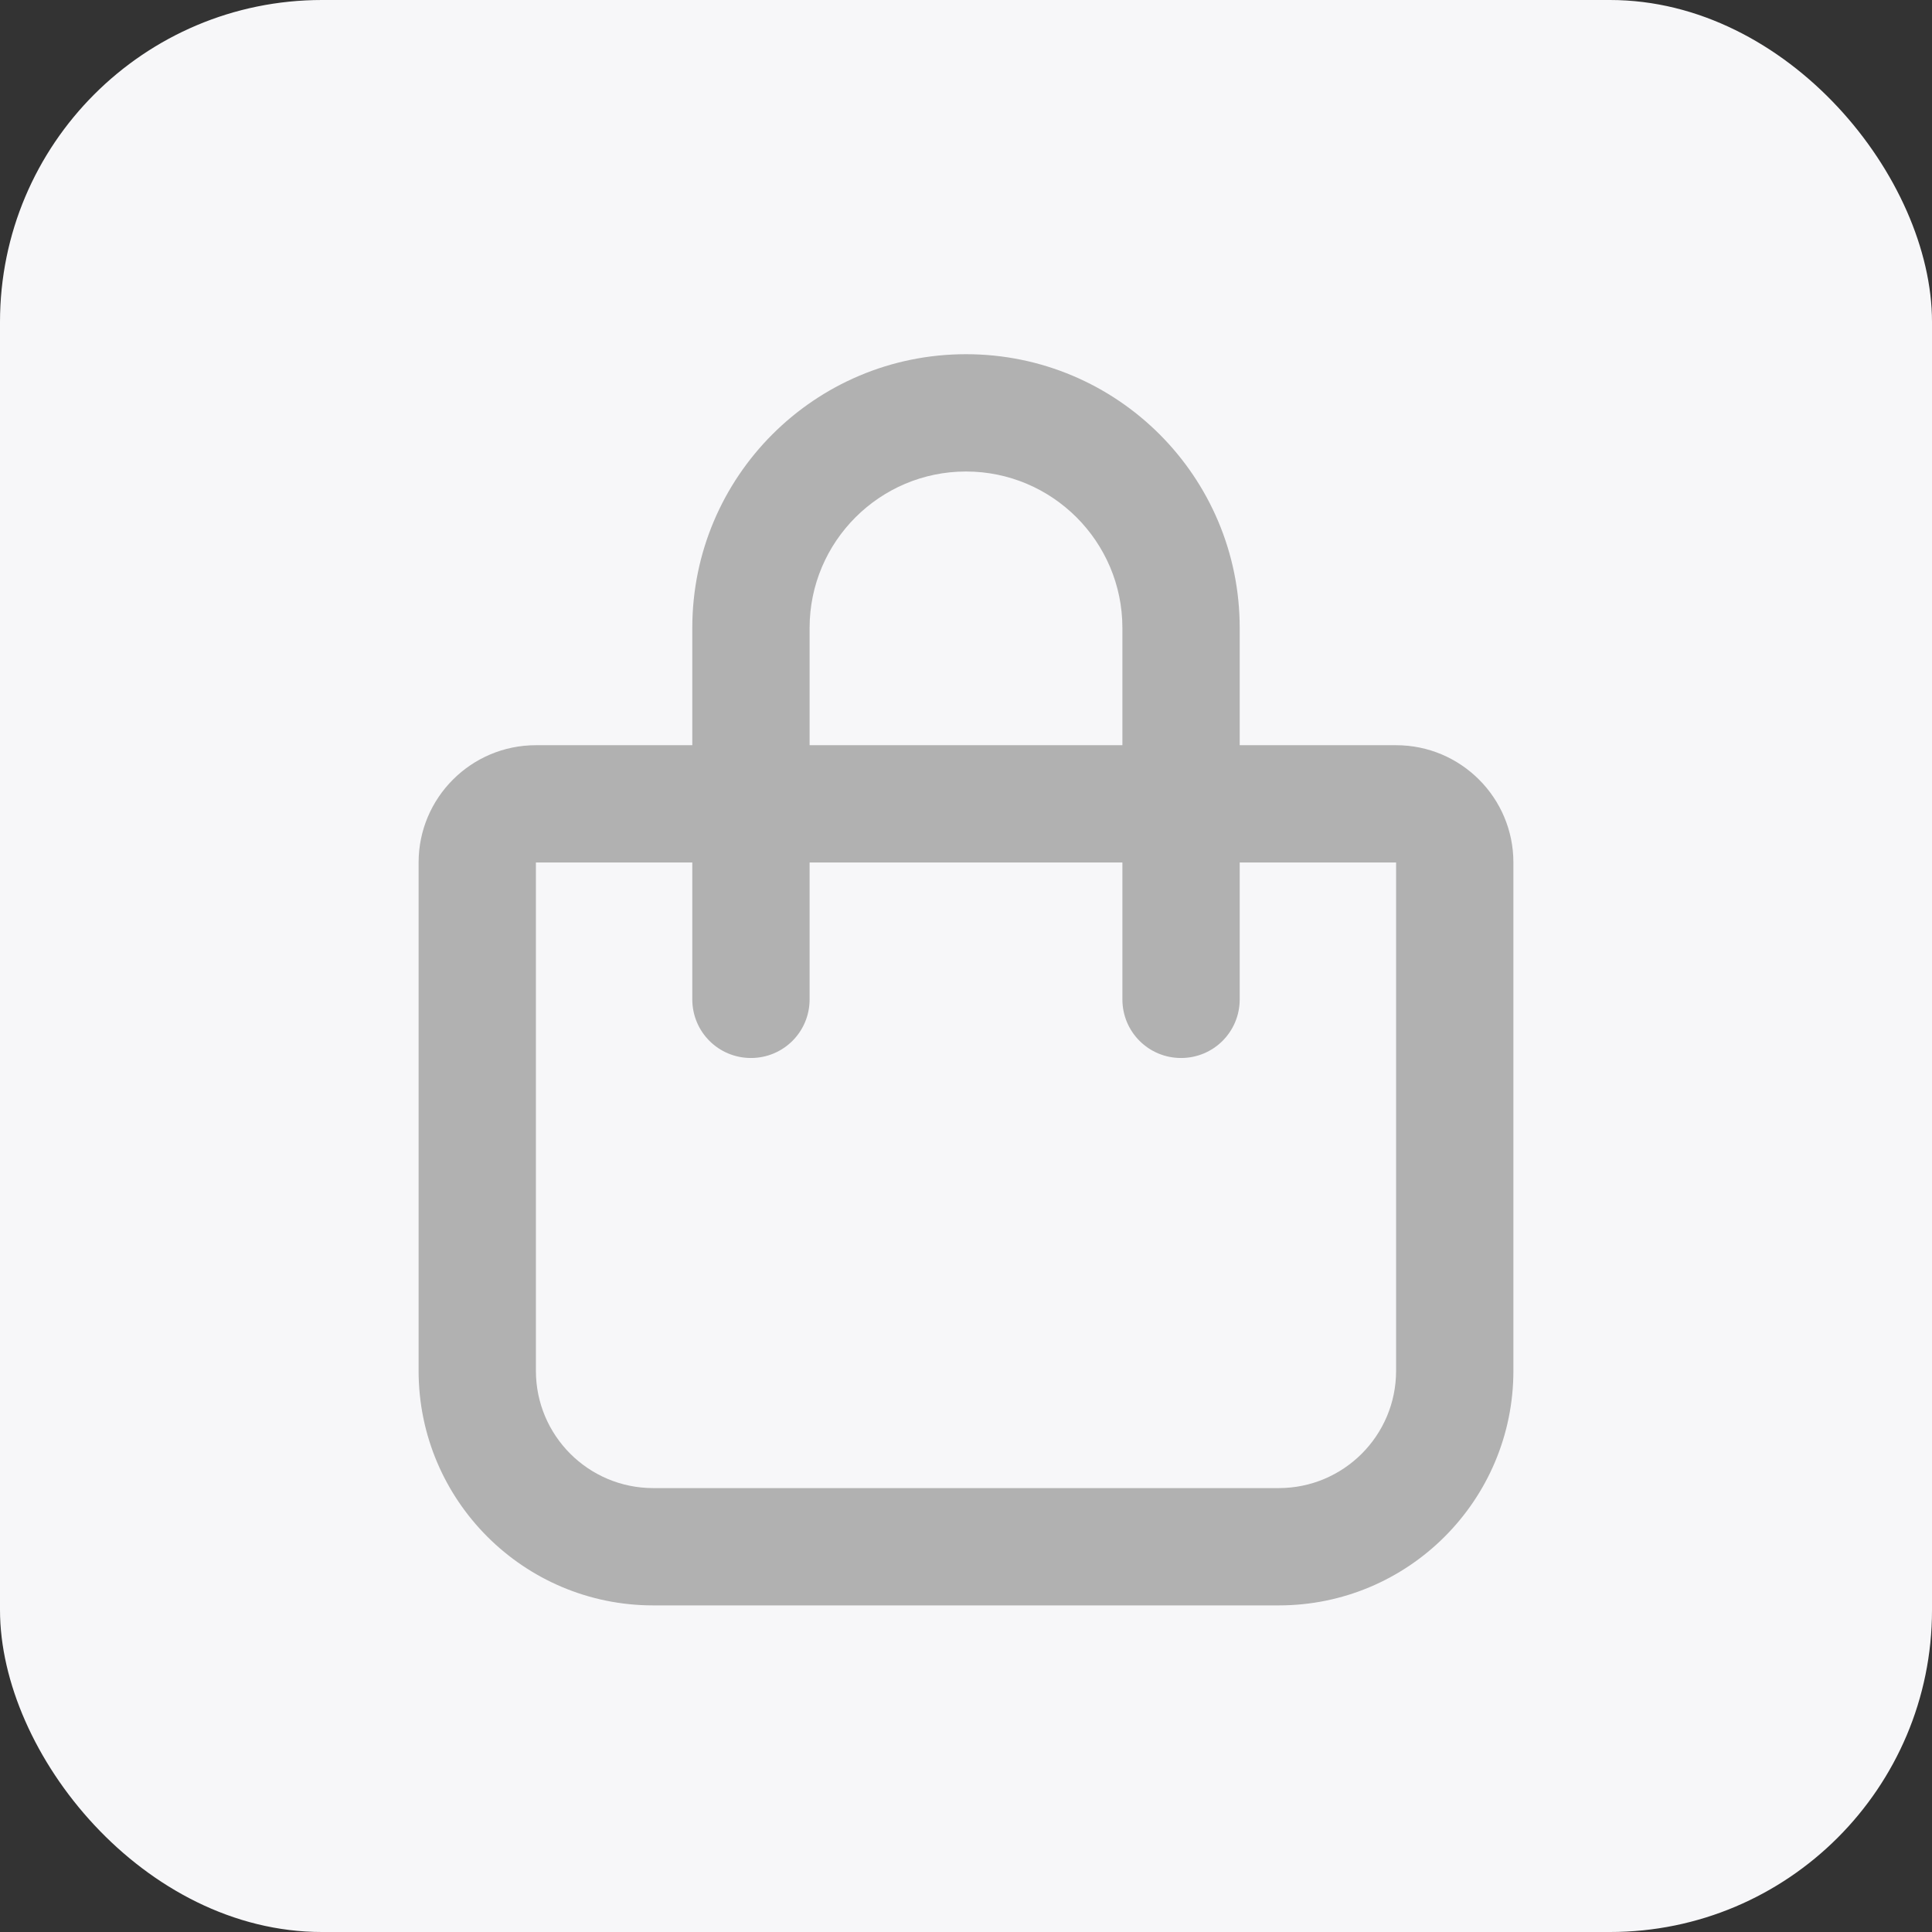
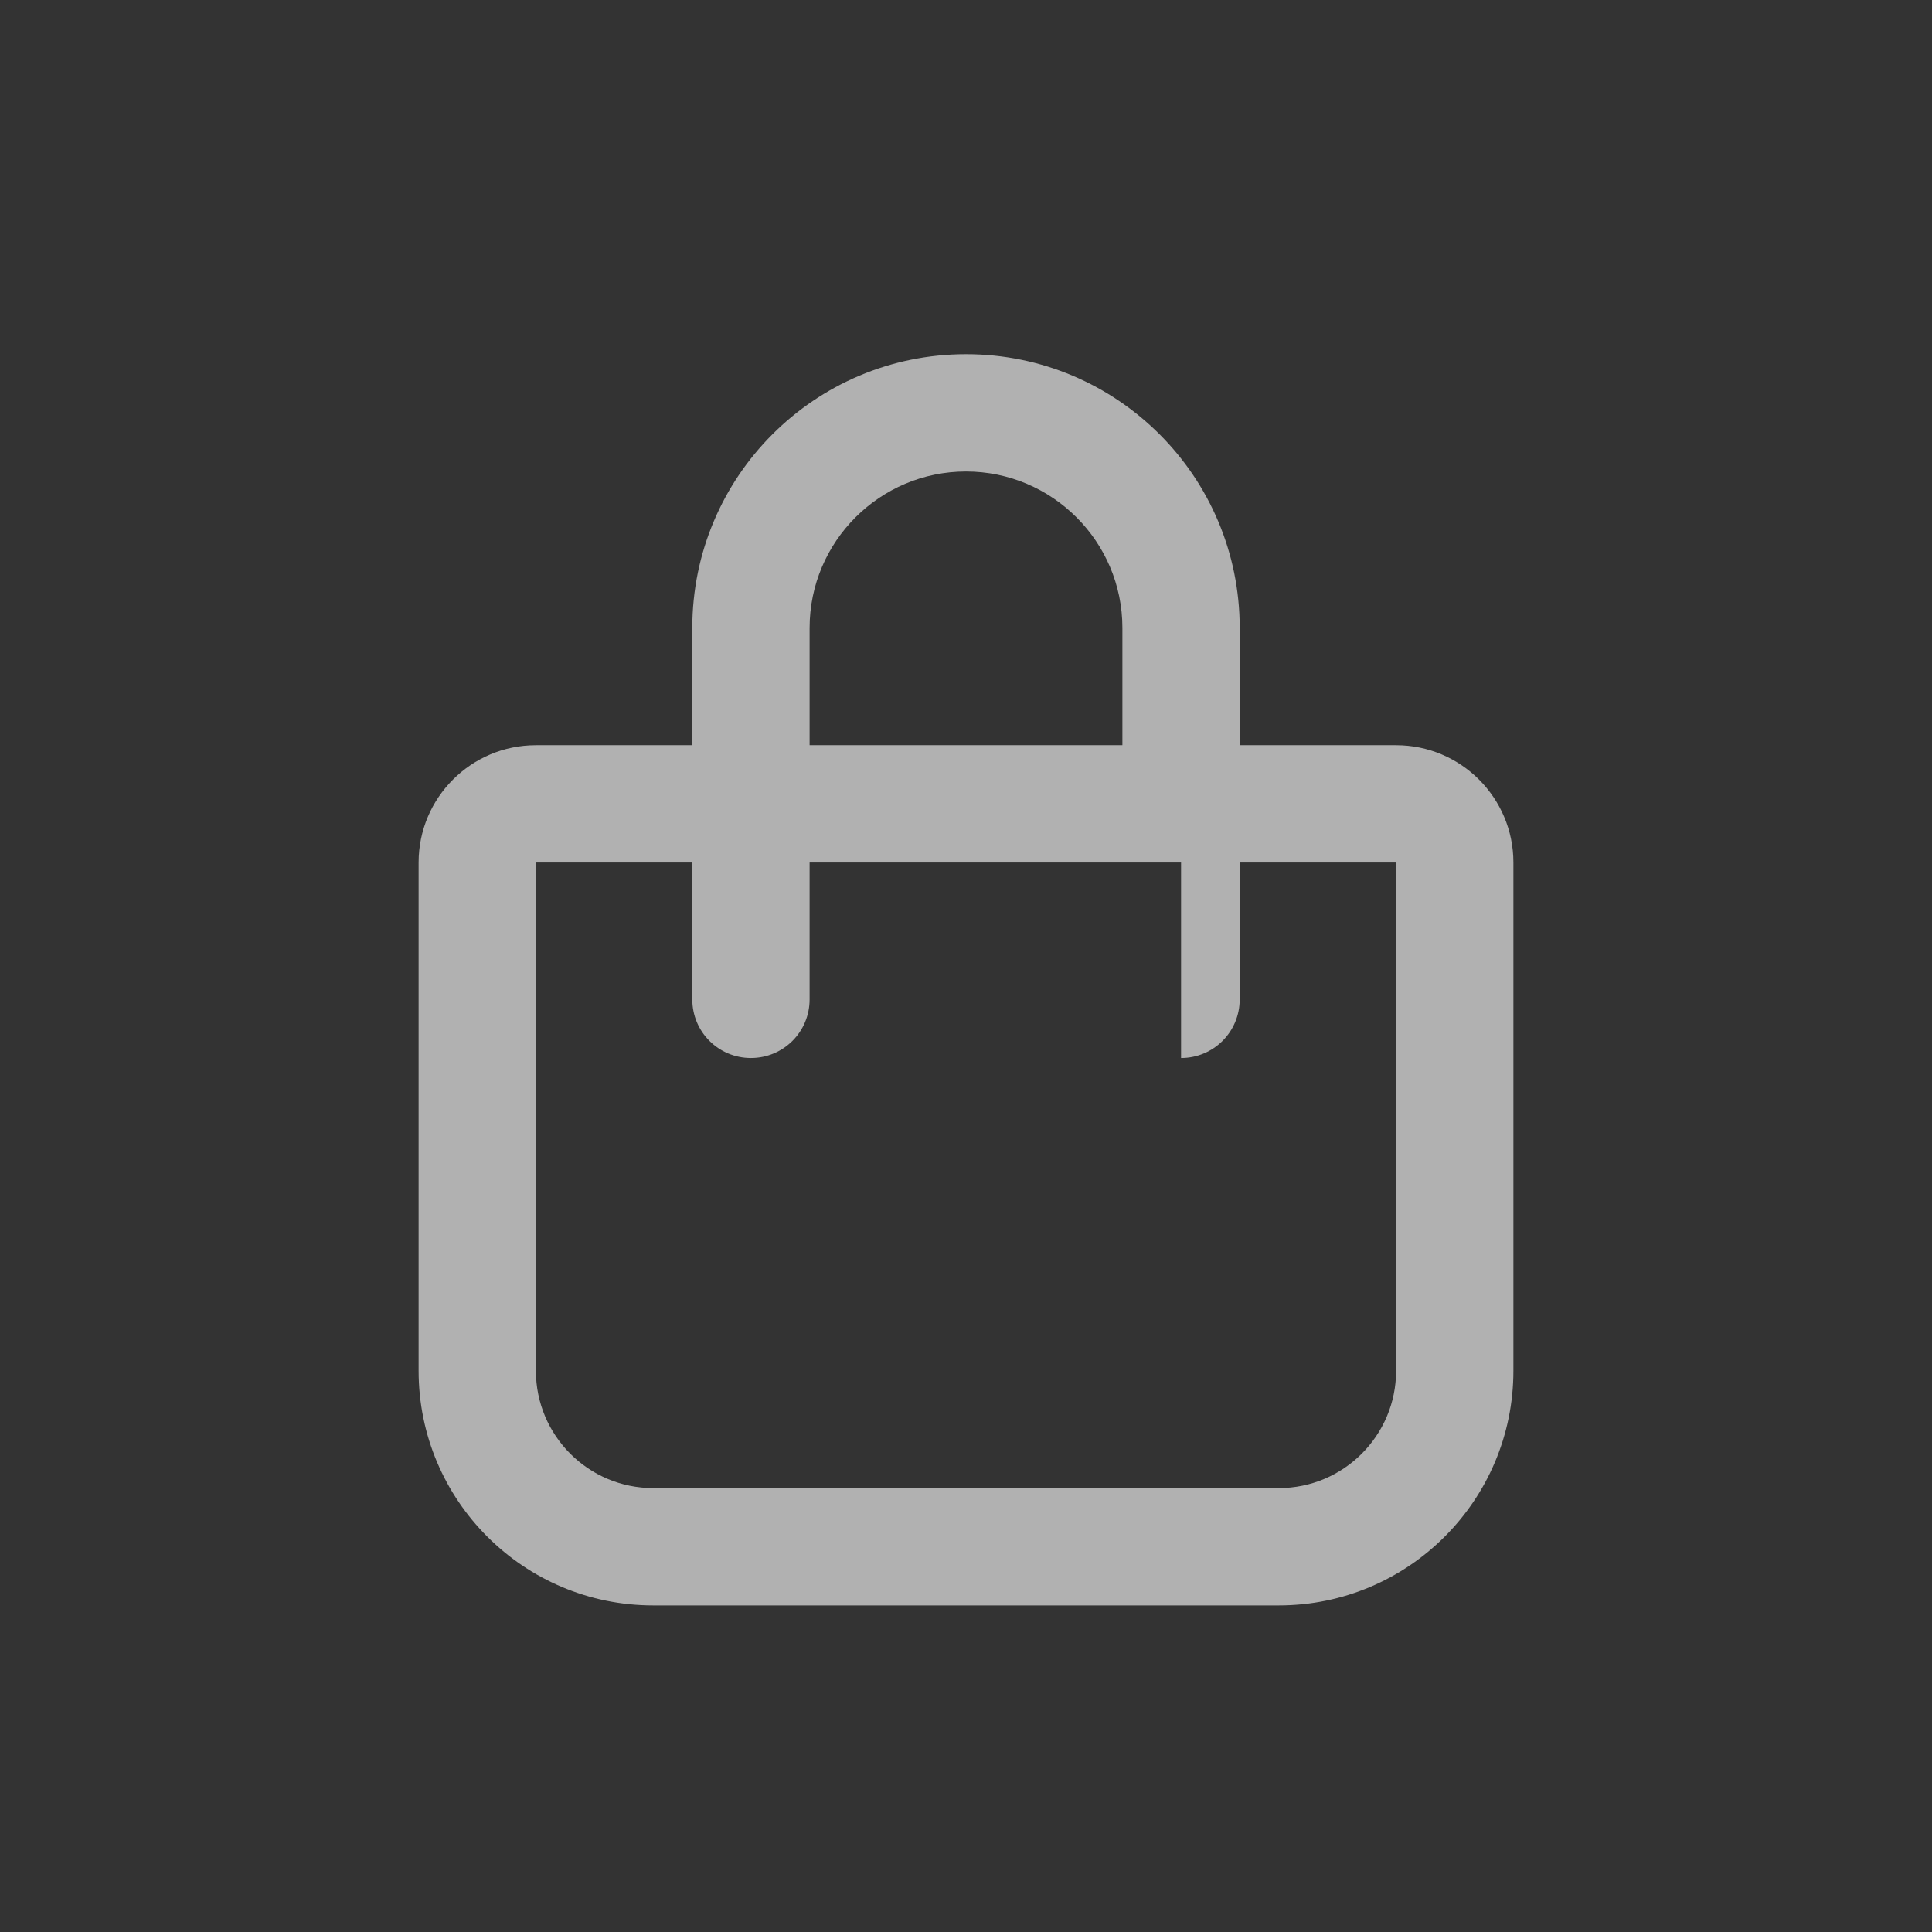
<svg xmlns="http://www.w3.org/2000/svg" width="60" height="60" viewBox="0 0 60 60" fill="none">
  <rect x="0" y="0" width="60" height="60" fill="#333333" stroke="none" />
-   <rect width="60" height="60" rx="10" fill="#F7F7F9" />
  <g clip-path="url(#clip0_1342_1408)">
-     <path d="M25.143 19.5V23.143H34.857V19.5C34.857 16.821 32.679 14.643 30 14.643C27.321 14.643 25.143 16.821 25.143 19.5ZM21.5 26.786H16.643V42.571C16.643 44.583 18.275 46.214 20.286 46.214H39.714C41.725 46.214 43.357 44.583 43.357 42.571V26.786H38.5V31.036C38.5 32.045 37.688 32.857 36.679 32.857C35.669 32.857 34.857 32.045 34.857 31.036V26.786H25.143V31.036C25.143 32.045 24.331 32.857 23.321 32.857C22.312 32.857 21.5 32.045 21.5 31.036V26.786ZM21.5 23.143V19.5C21.5 14.802 25.302 11 30 11C34.698 11 38.5 14.802 38.5 19.5V23.143H43.357C45.368 23.143 47 24.775 47 26.786V42.571C47 46.594 43.737 49.857 39.714 49.857H20.286C16.263 49.857 13 46.594 13 42.571V26.786C13 24.775 14.632 23.143 16.643 23.143H21.5Z" fill="#B1B1B1" />
+     <path d="M25.143 19.5V23.143H34.857V19.5C34.857 16.821 32.679 14.643 30 14.643C27.321 14.643 25.143 16.821 25.143 19.5ZM21.5 26.786H16.643V42.571C16.643 44.583 18.275 46.214 20.286 46.214H39.714C41.725 46.214 43.357 44.583 43.357 42.571V26.786H38.5V31.036C38.5 32.045 37.688 32.857 36.679 32.857V26.786H25.143V31.036C25.143 32.045 24.331 32.857 23.321 32.857C22.312 32.857 21.5 32.045 21.5 31.036V26.786ZM21.5 23.143V19.5C21.5 14.802 25.302 11 30 11C34.698 11 38.5 14.802 38.5 19.5V23.143H43.357C45.368 23.143 47 24.775 47 26.786V42.571C47 46.594 43.737 49.857 39.714 49.857H20.286C16.263 49.857 13 46.594 13 42.571V26.786C13 24.775 14.632 23.143 16.643 23.143H21.5Z" fill="#B1B1B1" />
  </g>
  <defs>
    <clipPath id="clip0_1342_1408">
      <rect width="34" height="38.857" fill="white" transform="translate(13 11)" />
    </clipPath>
  </defs>
</svg>